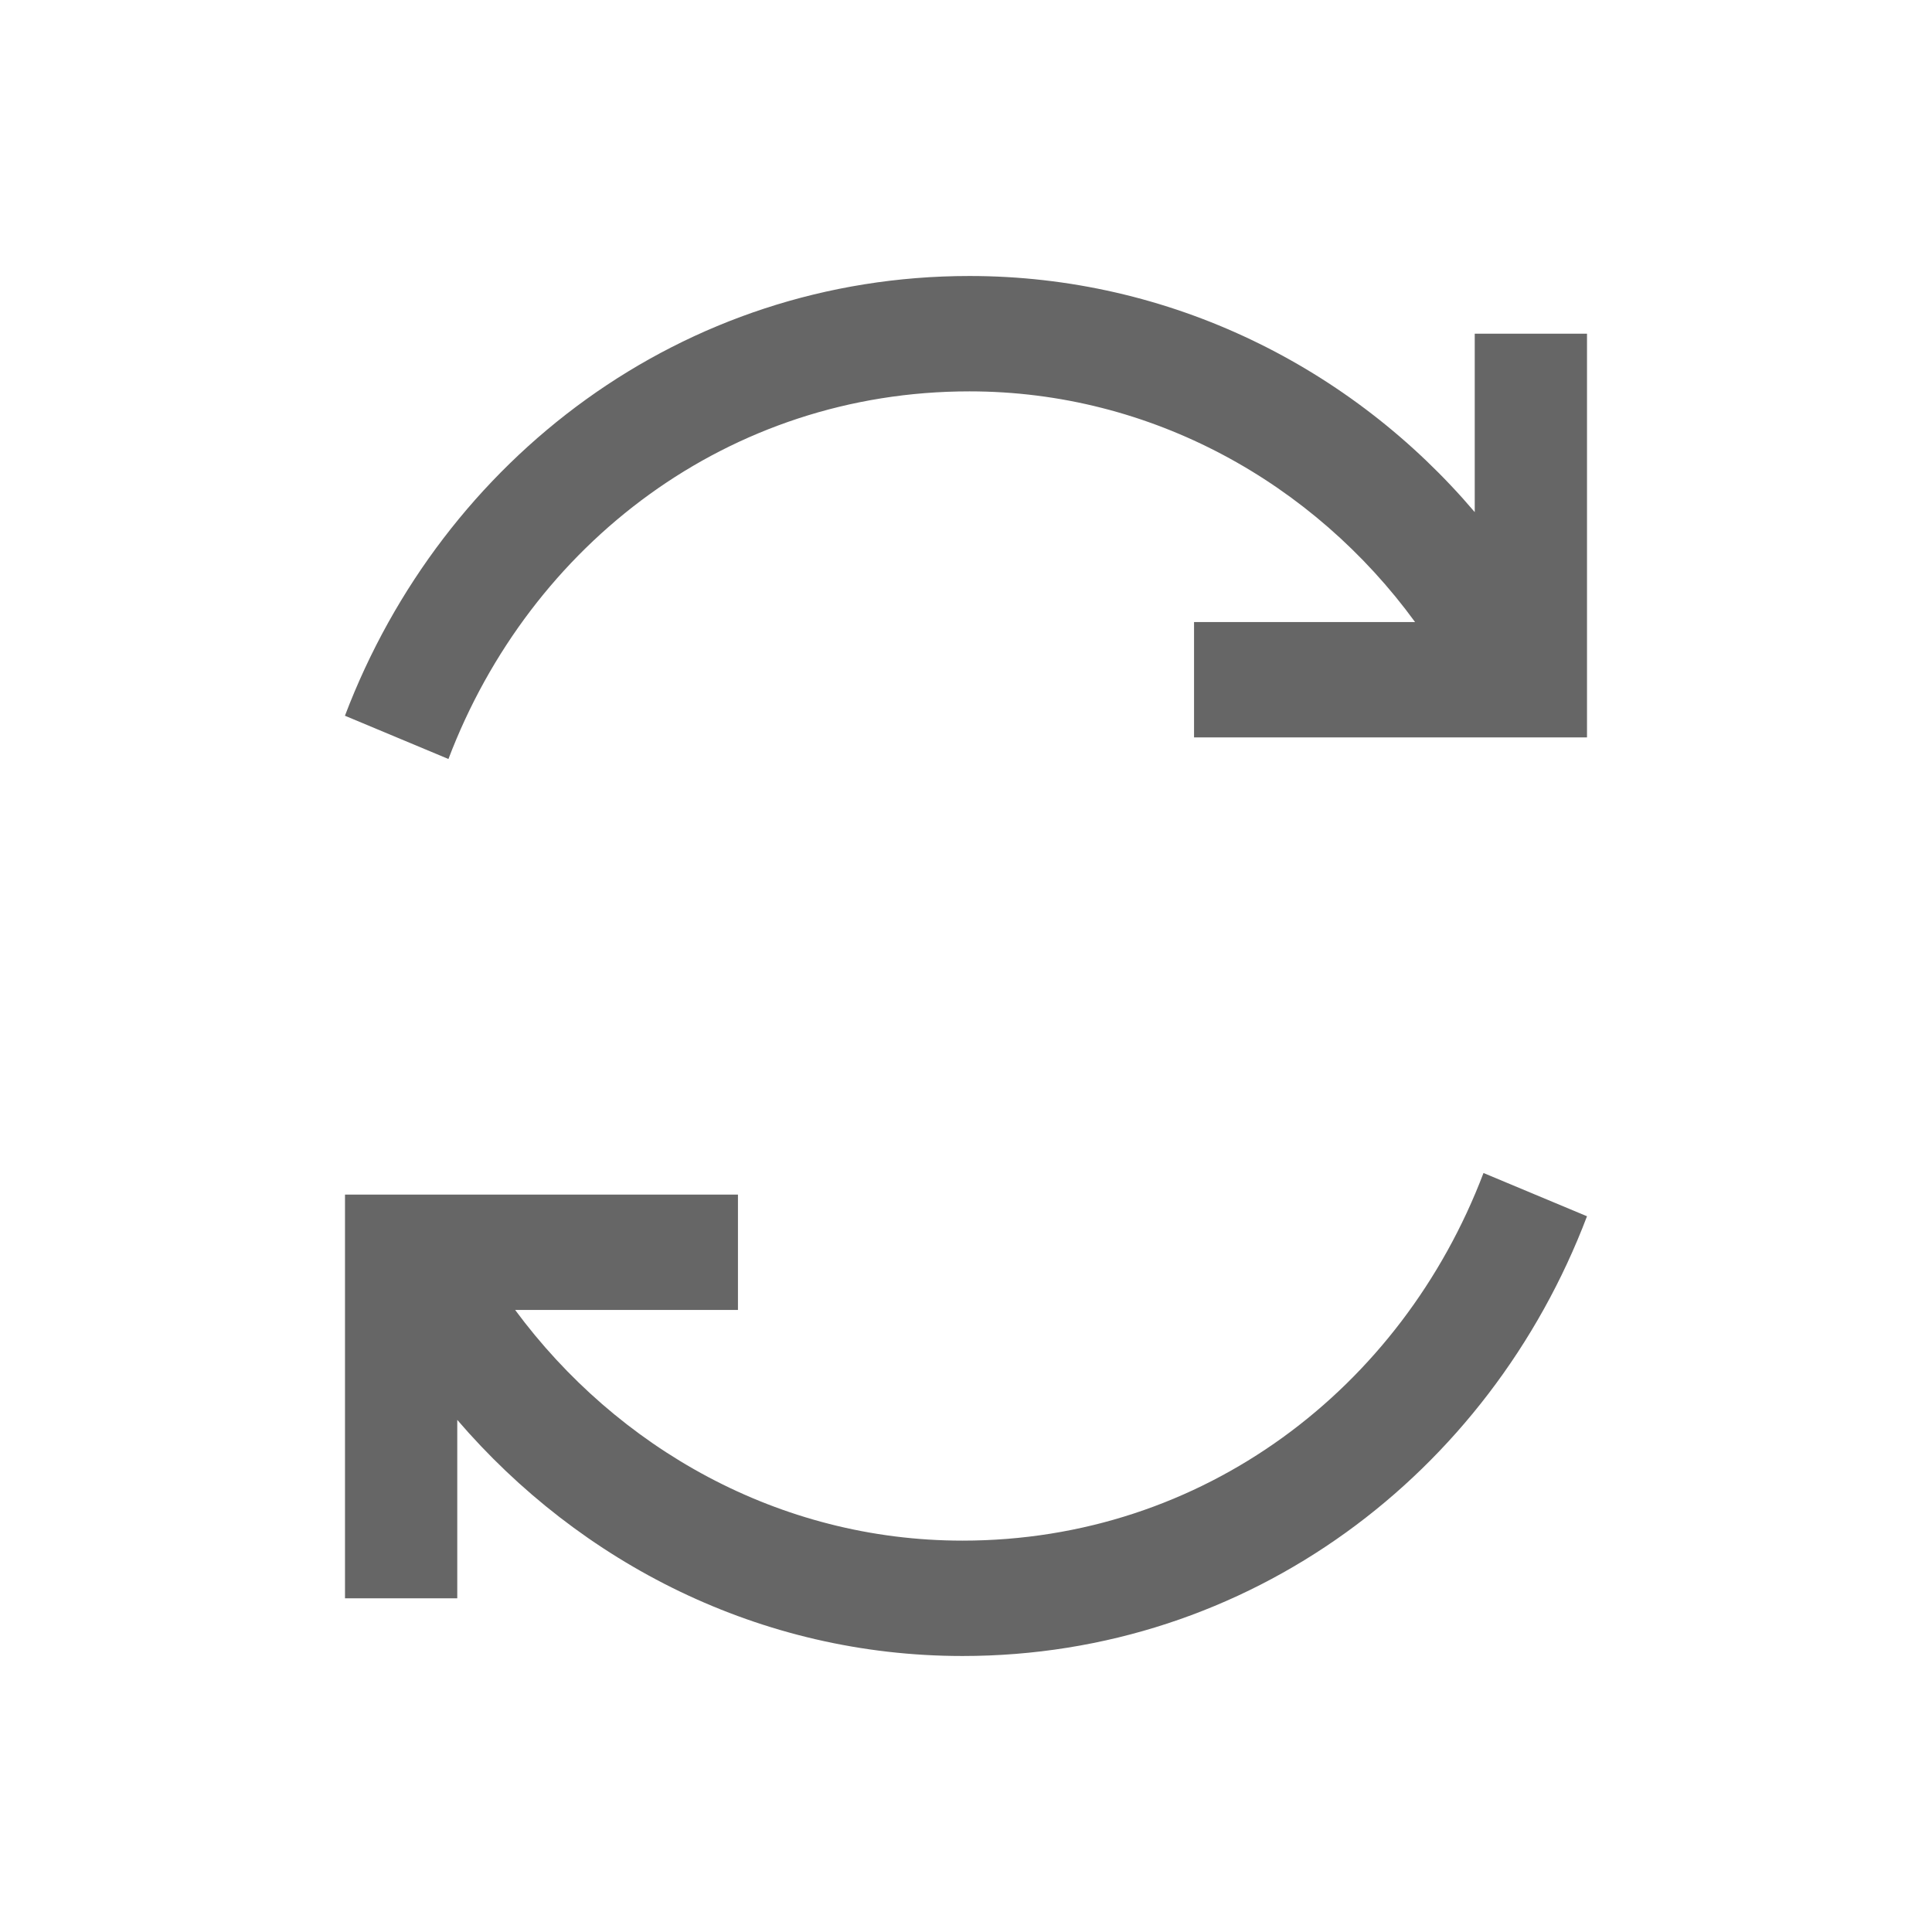
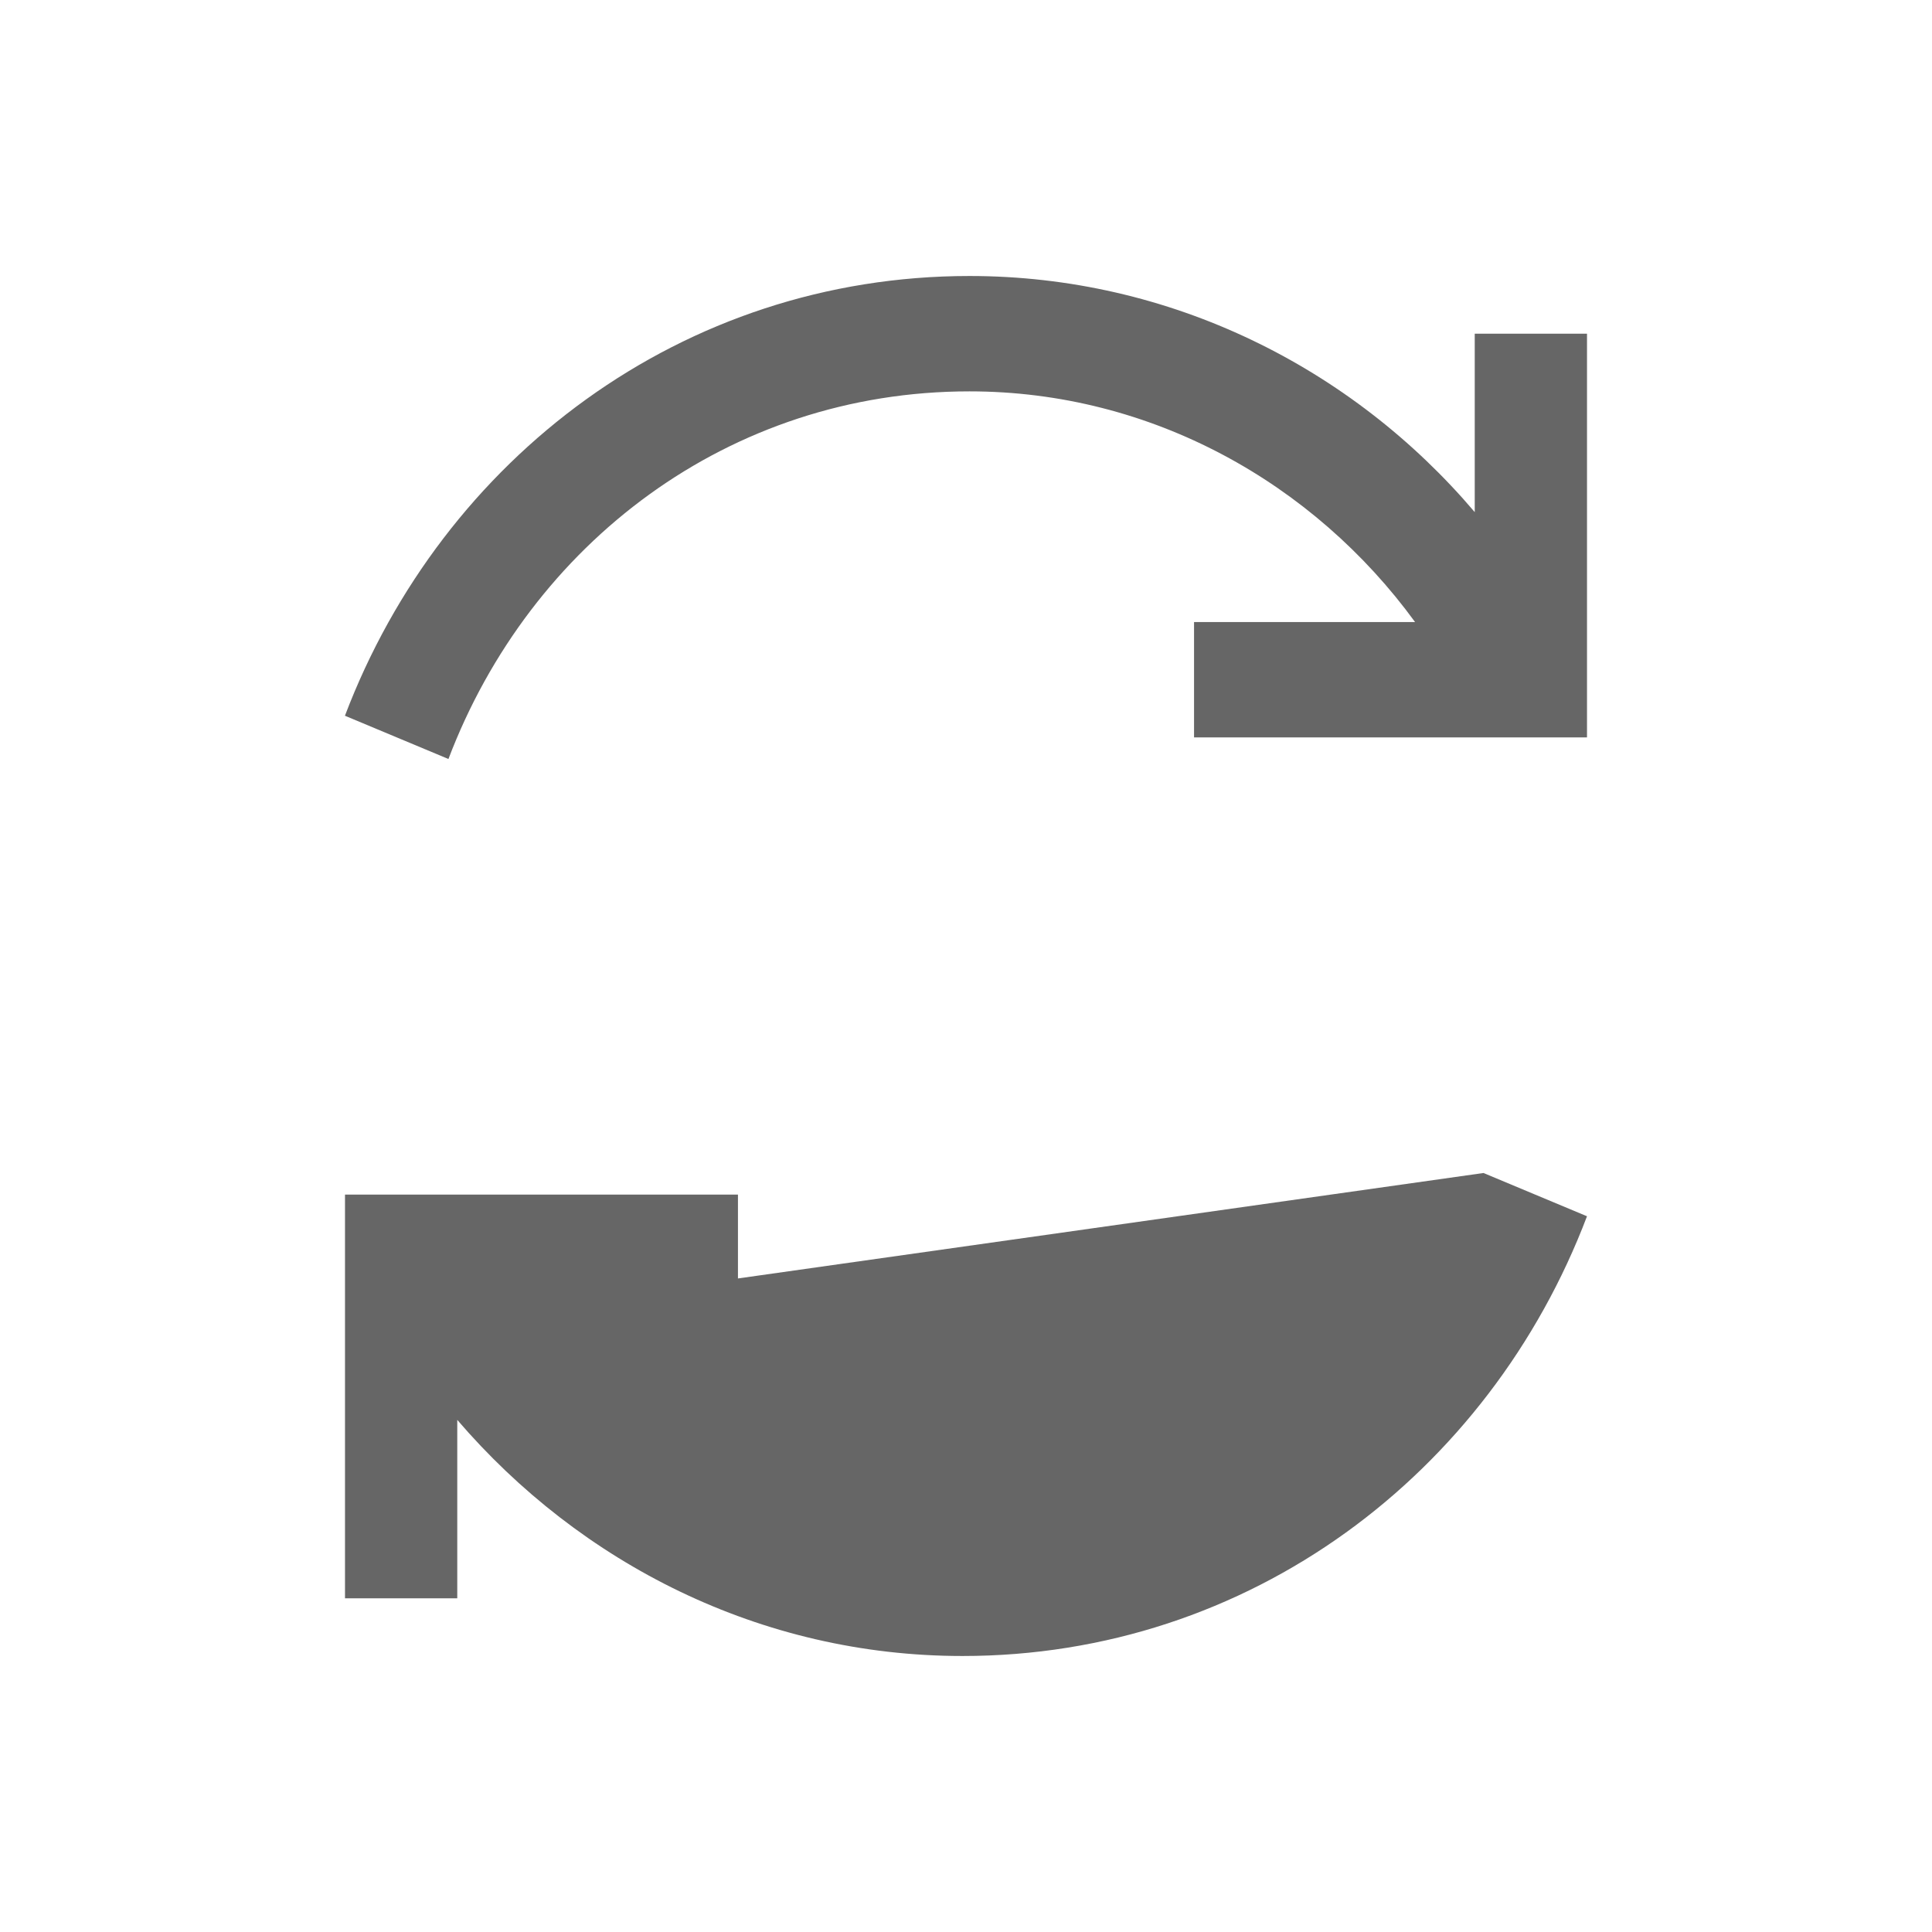
<svg xmlns="http://www.w3.org/2000/svg" height="28" viewBox="0 0 28 28" width="28">
-   <path d="m21.5 17 1.5.627c-1.417 3.732-4.891 6.373-9.051 6.373-2.933 0-5.542-1.348-7.322-3.422v2.586h-1.627v-5.851h5.695v1.672h-3.229c1.475 1.995 3.817 3.343 6.483 3.343 3.489 0 6.365-2.207 7.551-5.328zm-7.449-13c2.905 0 5.539 1.322 7.322 3.422v-2.586h1.627v5.851h-5.695v-1.672h3.203c-1.468-2.014-3.82-3.343-6.458-3.343-3.489 0-6.365 2.207-7.551 5.328l-1.5-.627c1.417-3.732 4.891-6.373 9.051-6.373z" fill="#666" />
+   <path d="m21.5 17 1.5.627c-1.417 3.732-4.891 6.373-9.051 6.373-2.933 0-5.542-1.348-7.322-3.422v2.586h-1.627v-5.851h5.695v1.672h-3.229zm-7.449-13c2.905 0 5.539 1.322 7.322 3.422v-2.586h1.627v5.851h-5.695v-1.672h3.203c-1.468-2.014-3.82-3.343-6.458-3.343-3.489 0-6.365 2.207-7.551 5.328l-1.5-.627c1.417-3.732 4.891-6.373 9.051-6.373z" fill="#666" />
</svg>